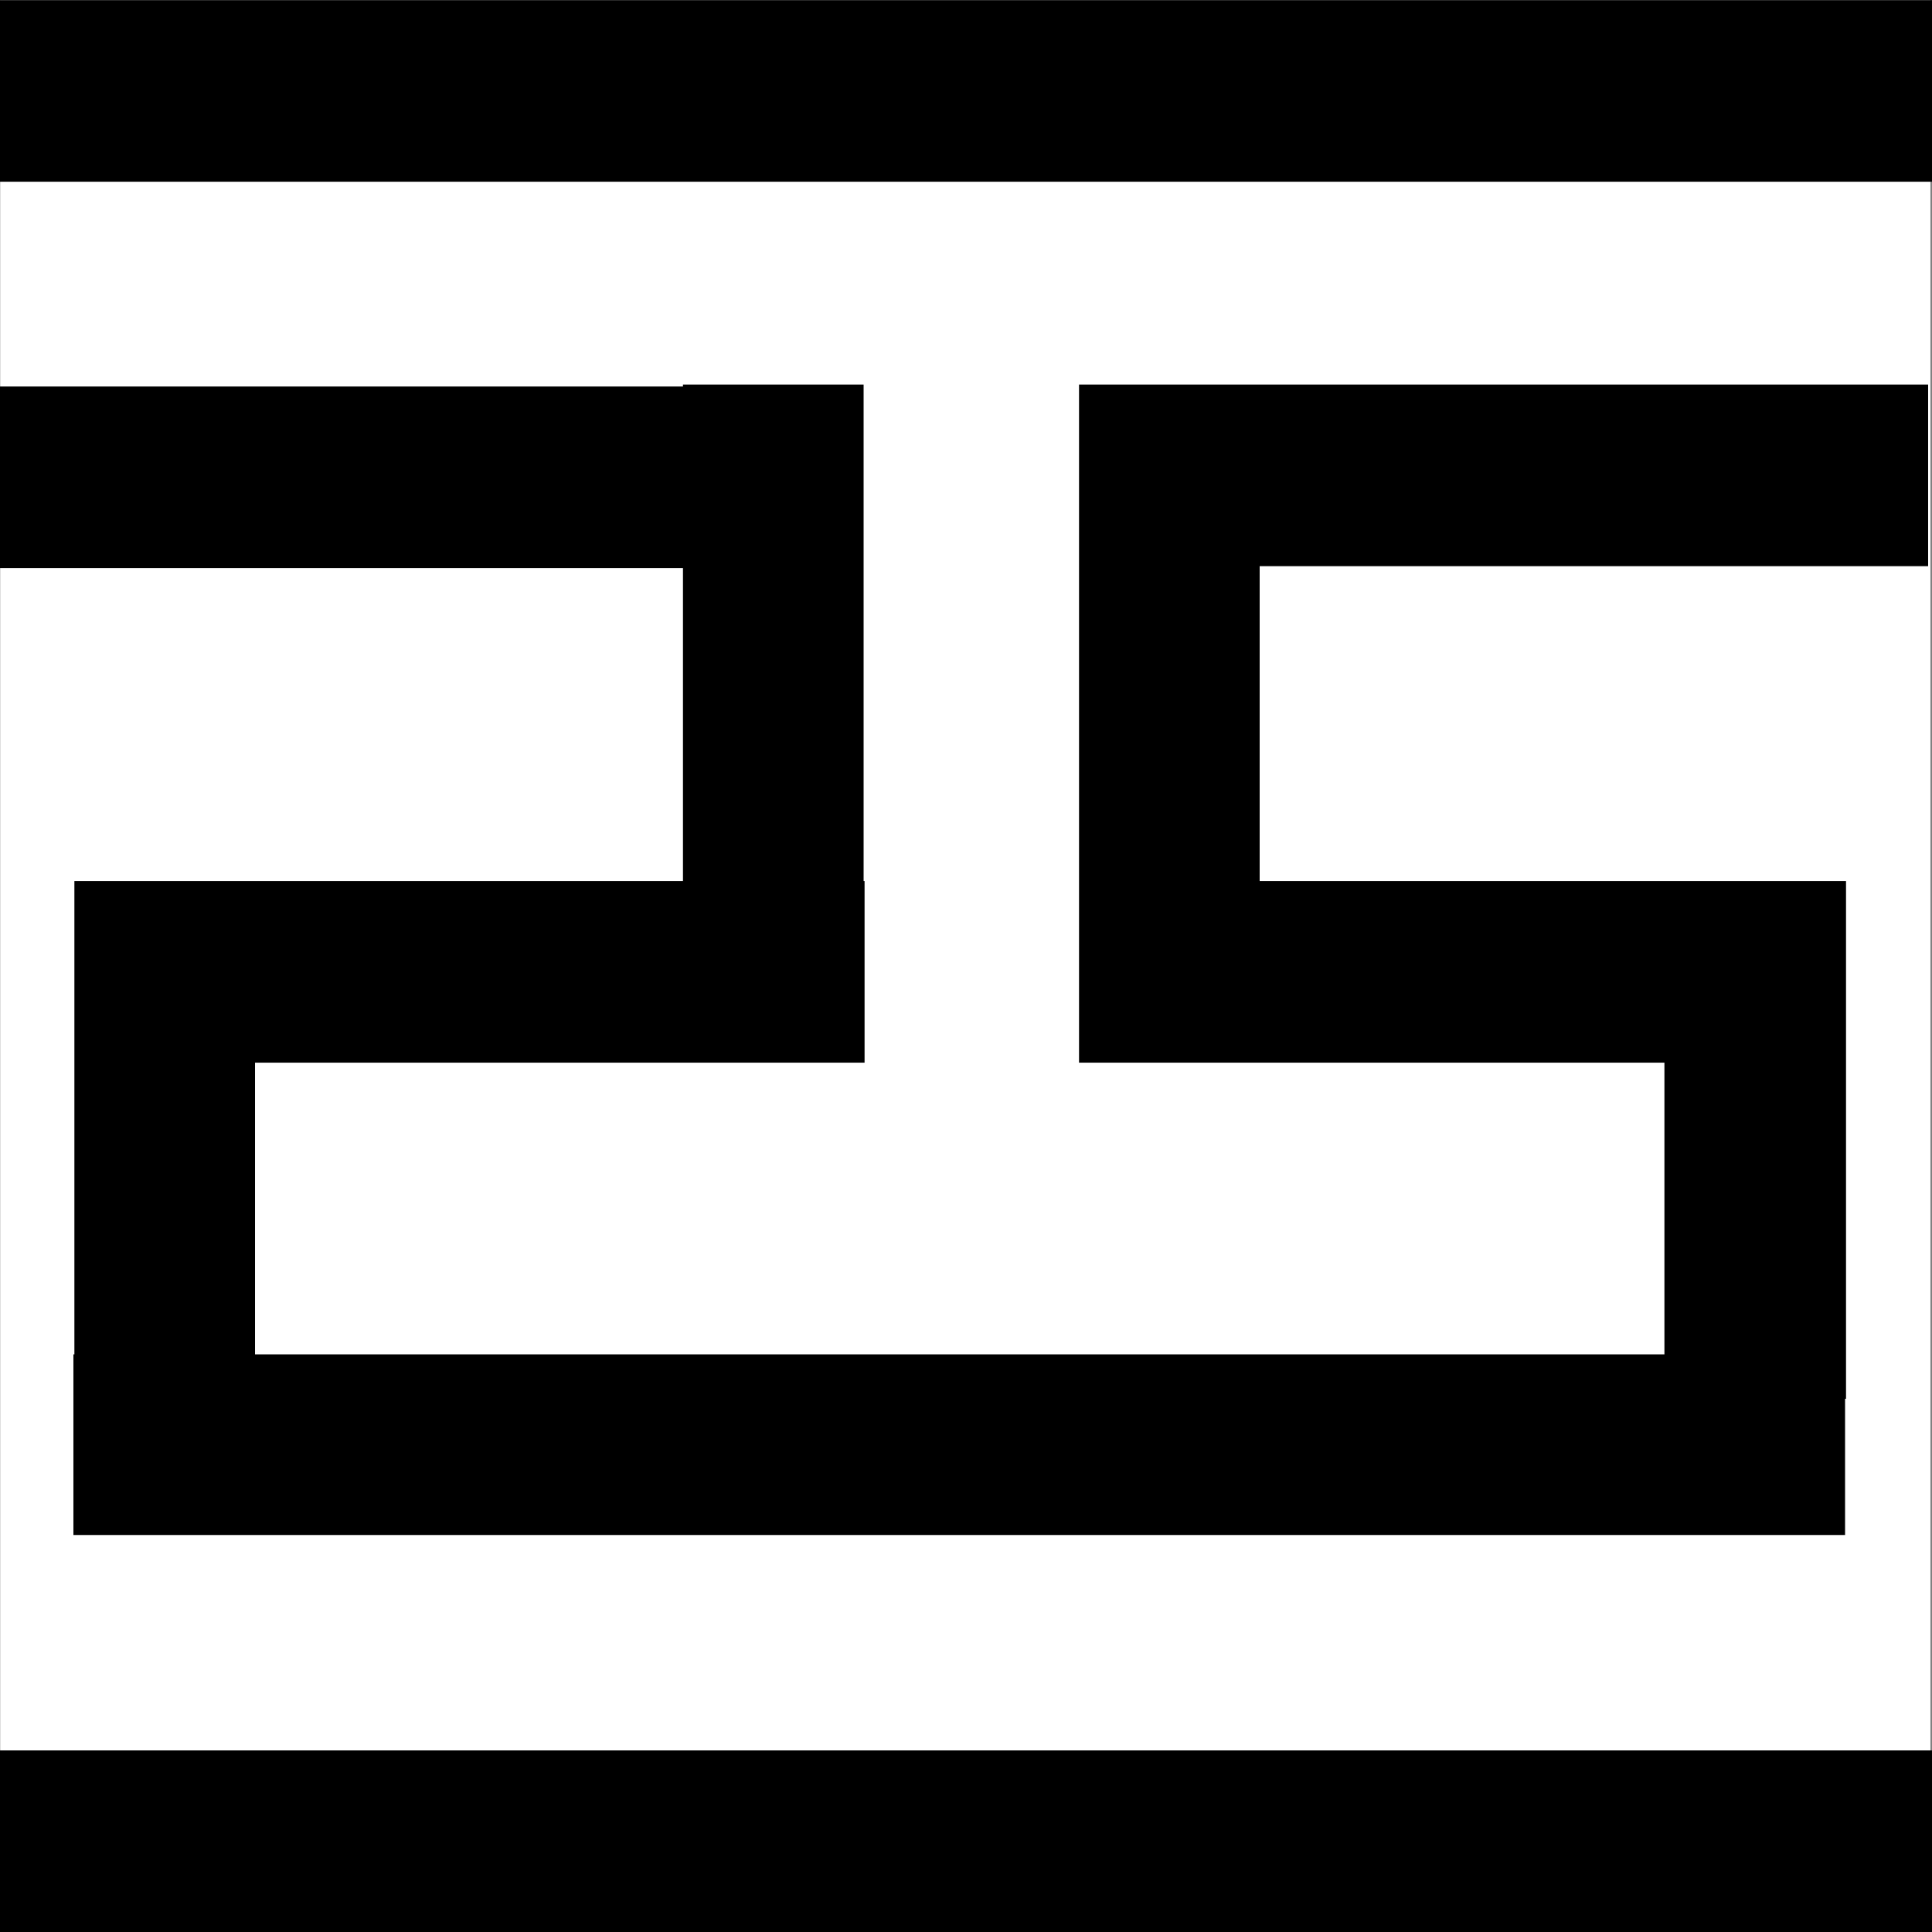
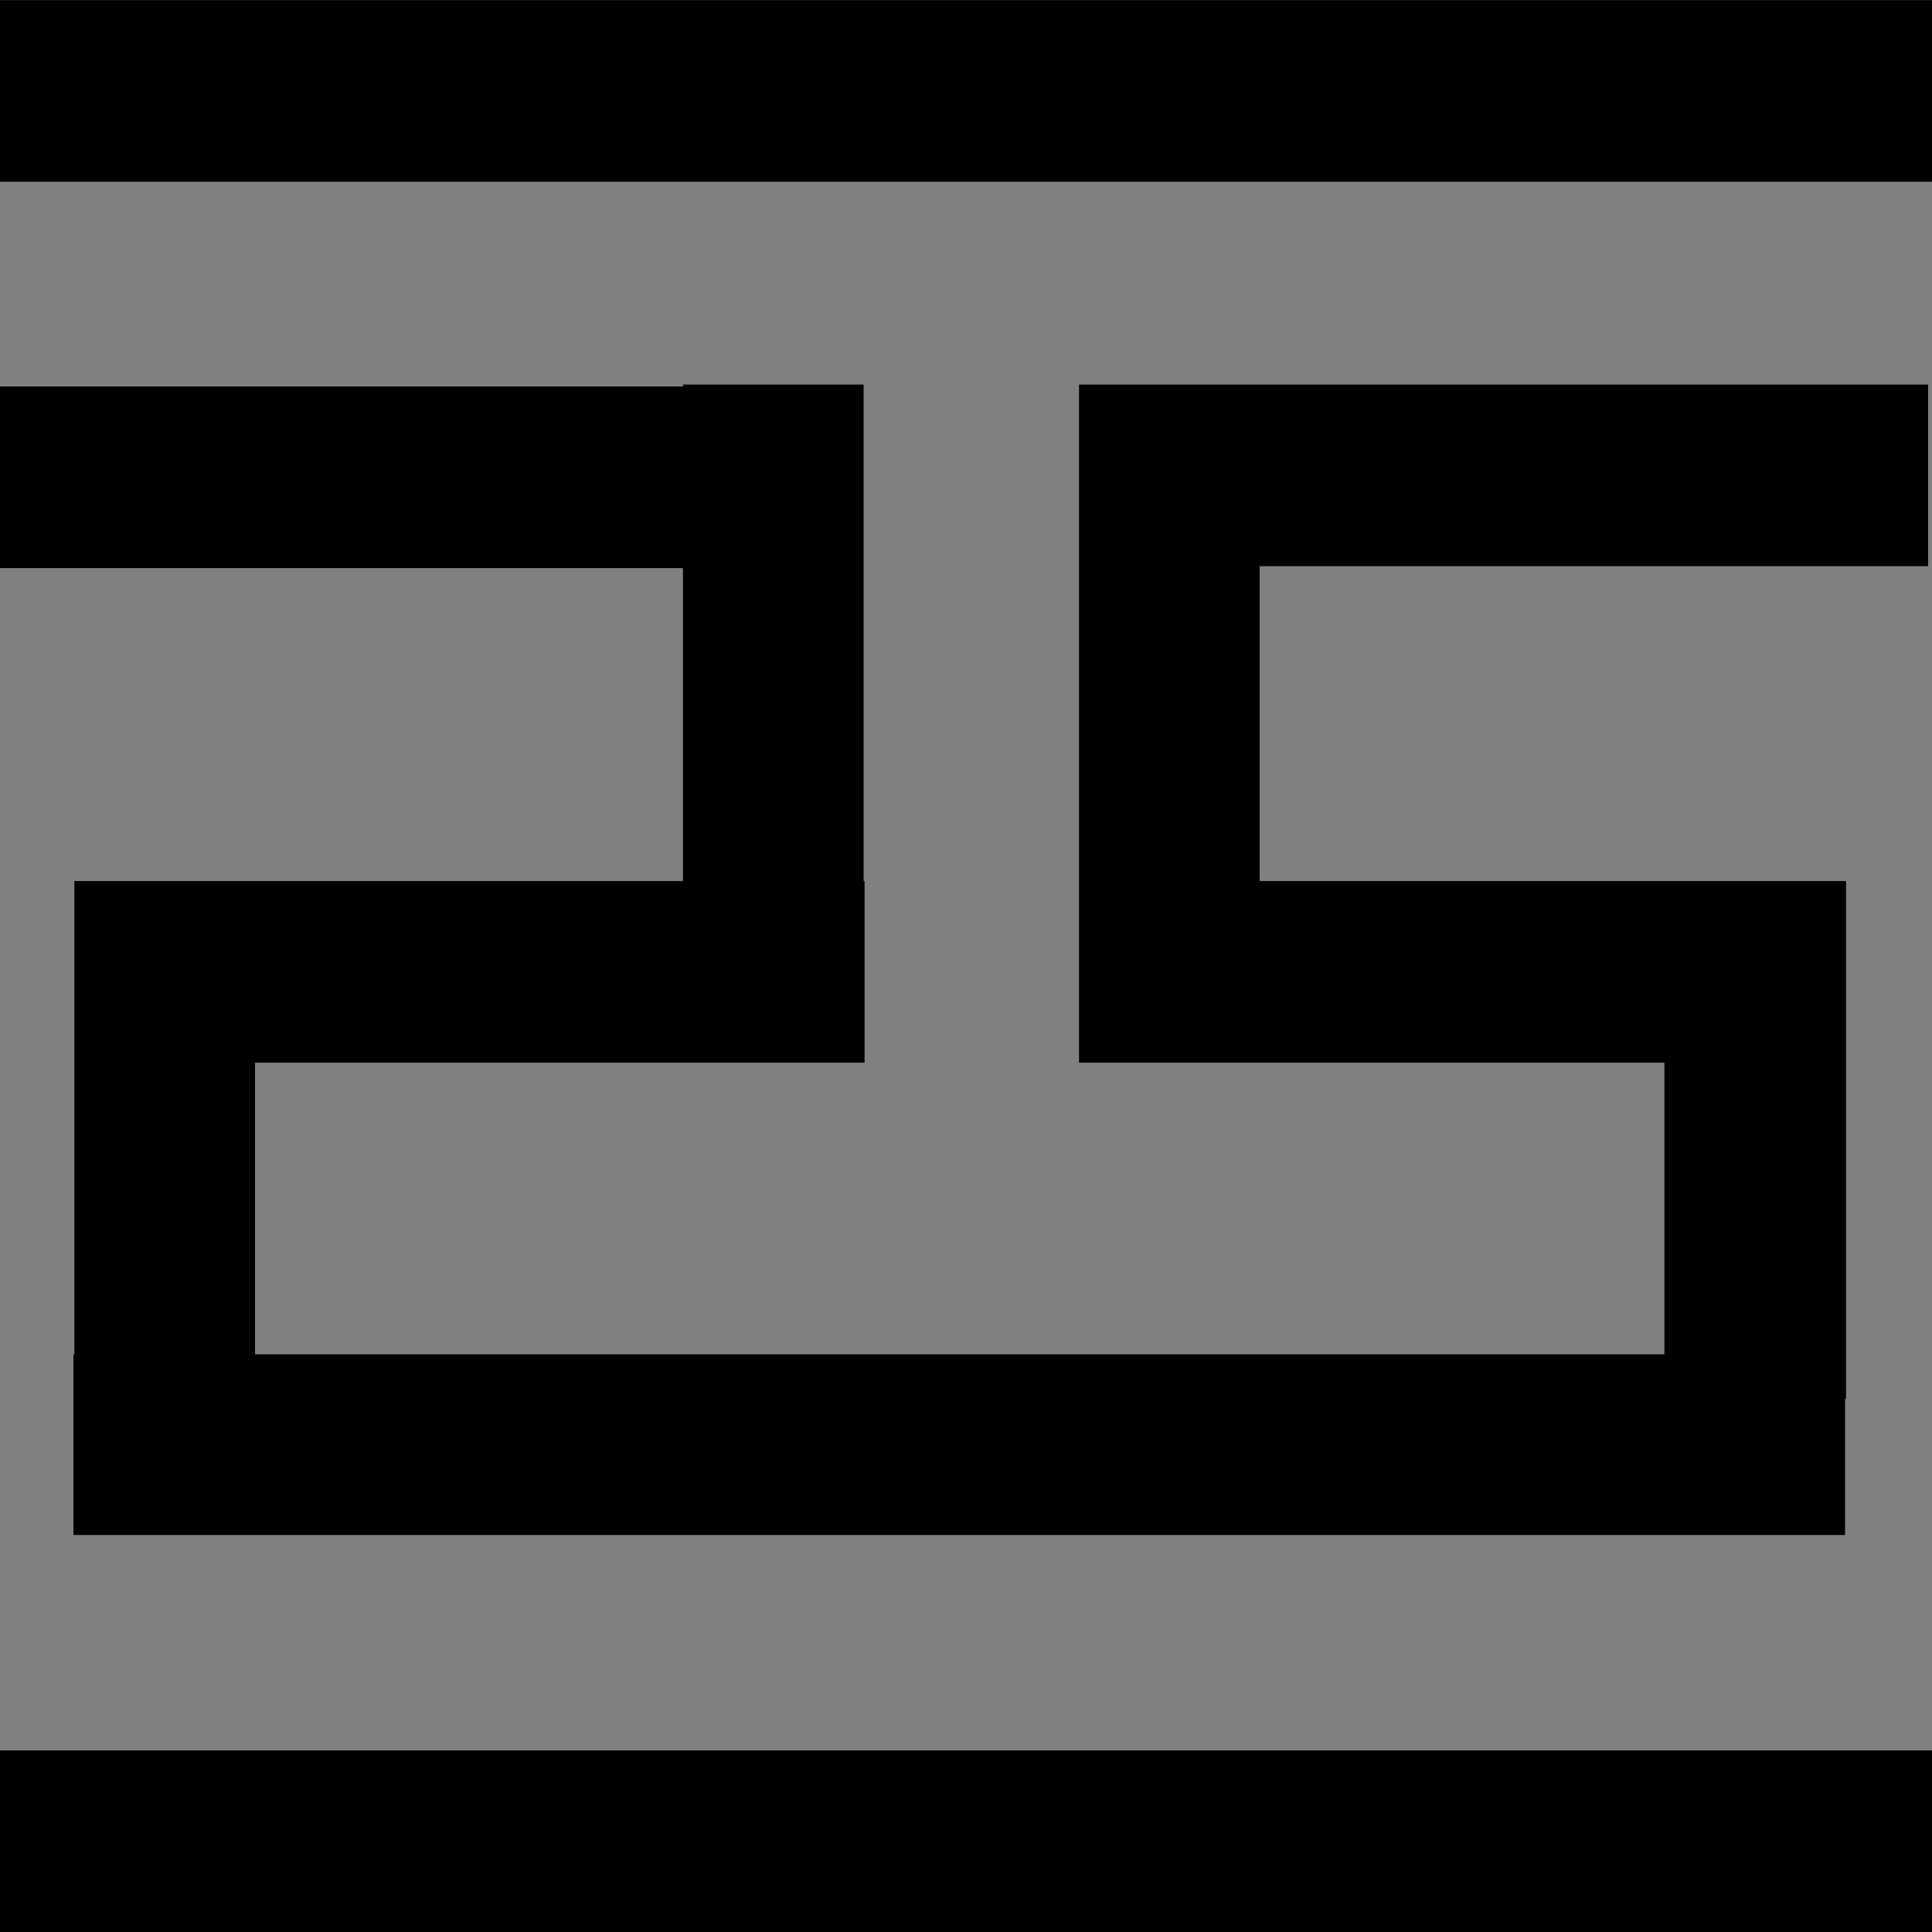
<svg xmlns="http://www.w3.org/2000/svg" version="1.1" id="_x31_" x="0px" y="0px" width="404px" height="404px" viewBox="0 0 404 404" enable-background="new 0 0 404 404" xml:space="preserve">
  <rect x="0" y="0" width="404" height="404" fill="#808080" stroke="none" />
  <g id="areacolor">
-     <rect x="0.043" fill-rule="evenodd" clip-rule="evenodd" fill="#FFFFFF" width="403.628" height="403.957" />
    <path fill-rule="evenodd" clip-rule="evenodd" d="M404,38.002H0V0.027h404V38.002z M0,366.029h404V404H0V366.029z" />
    <polygon fill-rule="evenodd" clip-rule="evenodd" points="403.191,80.416 403.191,118.391 263.408,118.391 263.408,184.237    386.021,184.237 386.021,292.501 385.82,292.501 385.82,320.984 15.351,320.984 15.351,283.211 15.556,283.211 15.556,184.237    142.816,184.237 142.816,118.793 0,118.793 0,80.822 142.816,80.822 142.816,80.416 180.589,80.416 180.589,184.237    180.79,184.237 180.79,222.213 53.329,222.213 53.329,283.211 348.047,283.211 348.047,222.213 225.637,222.213 225.637,80.416     " />
  </g>
</svg>